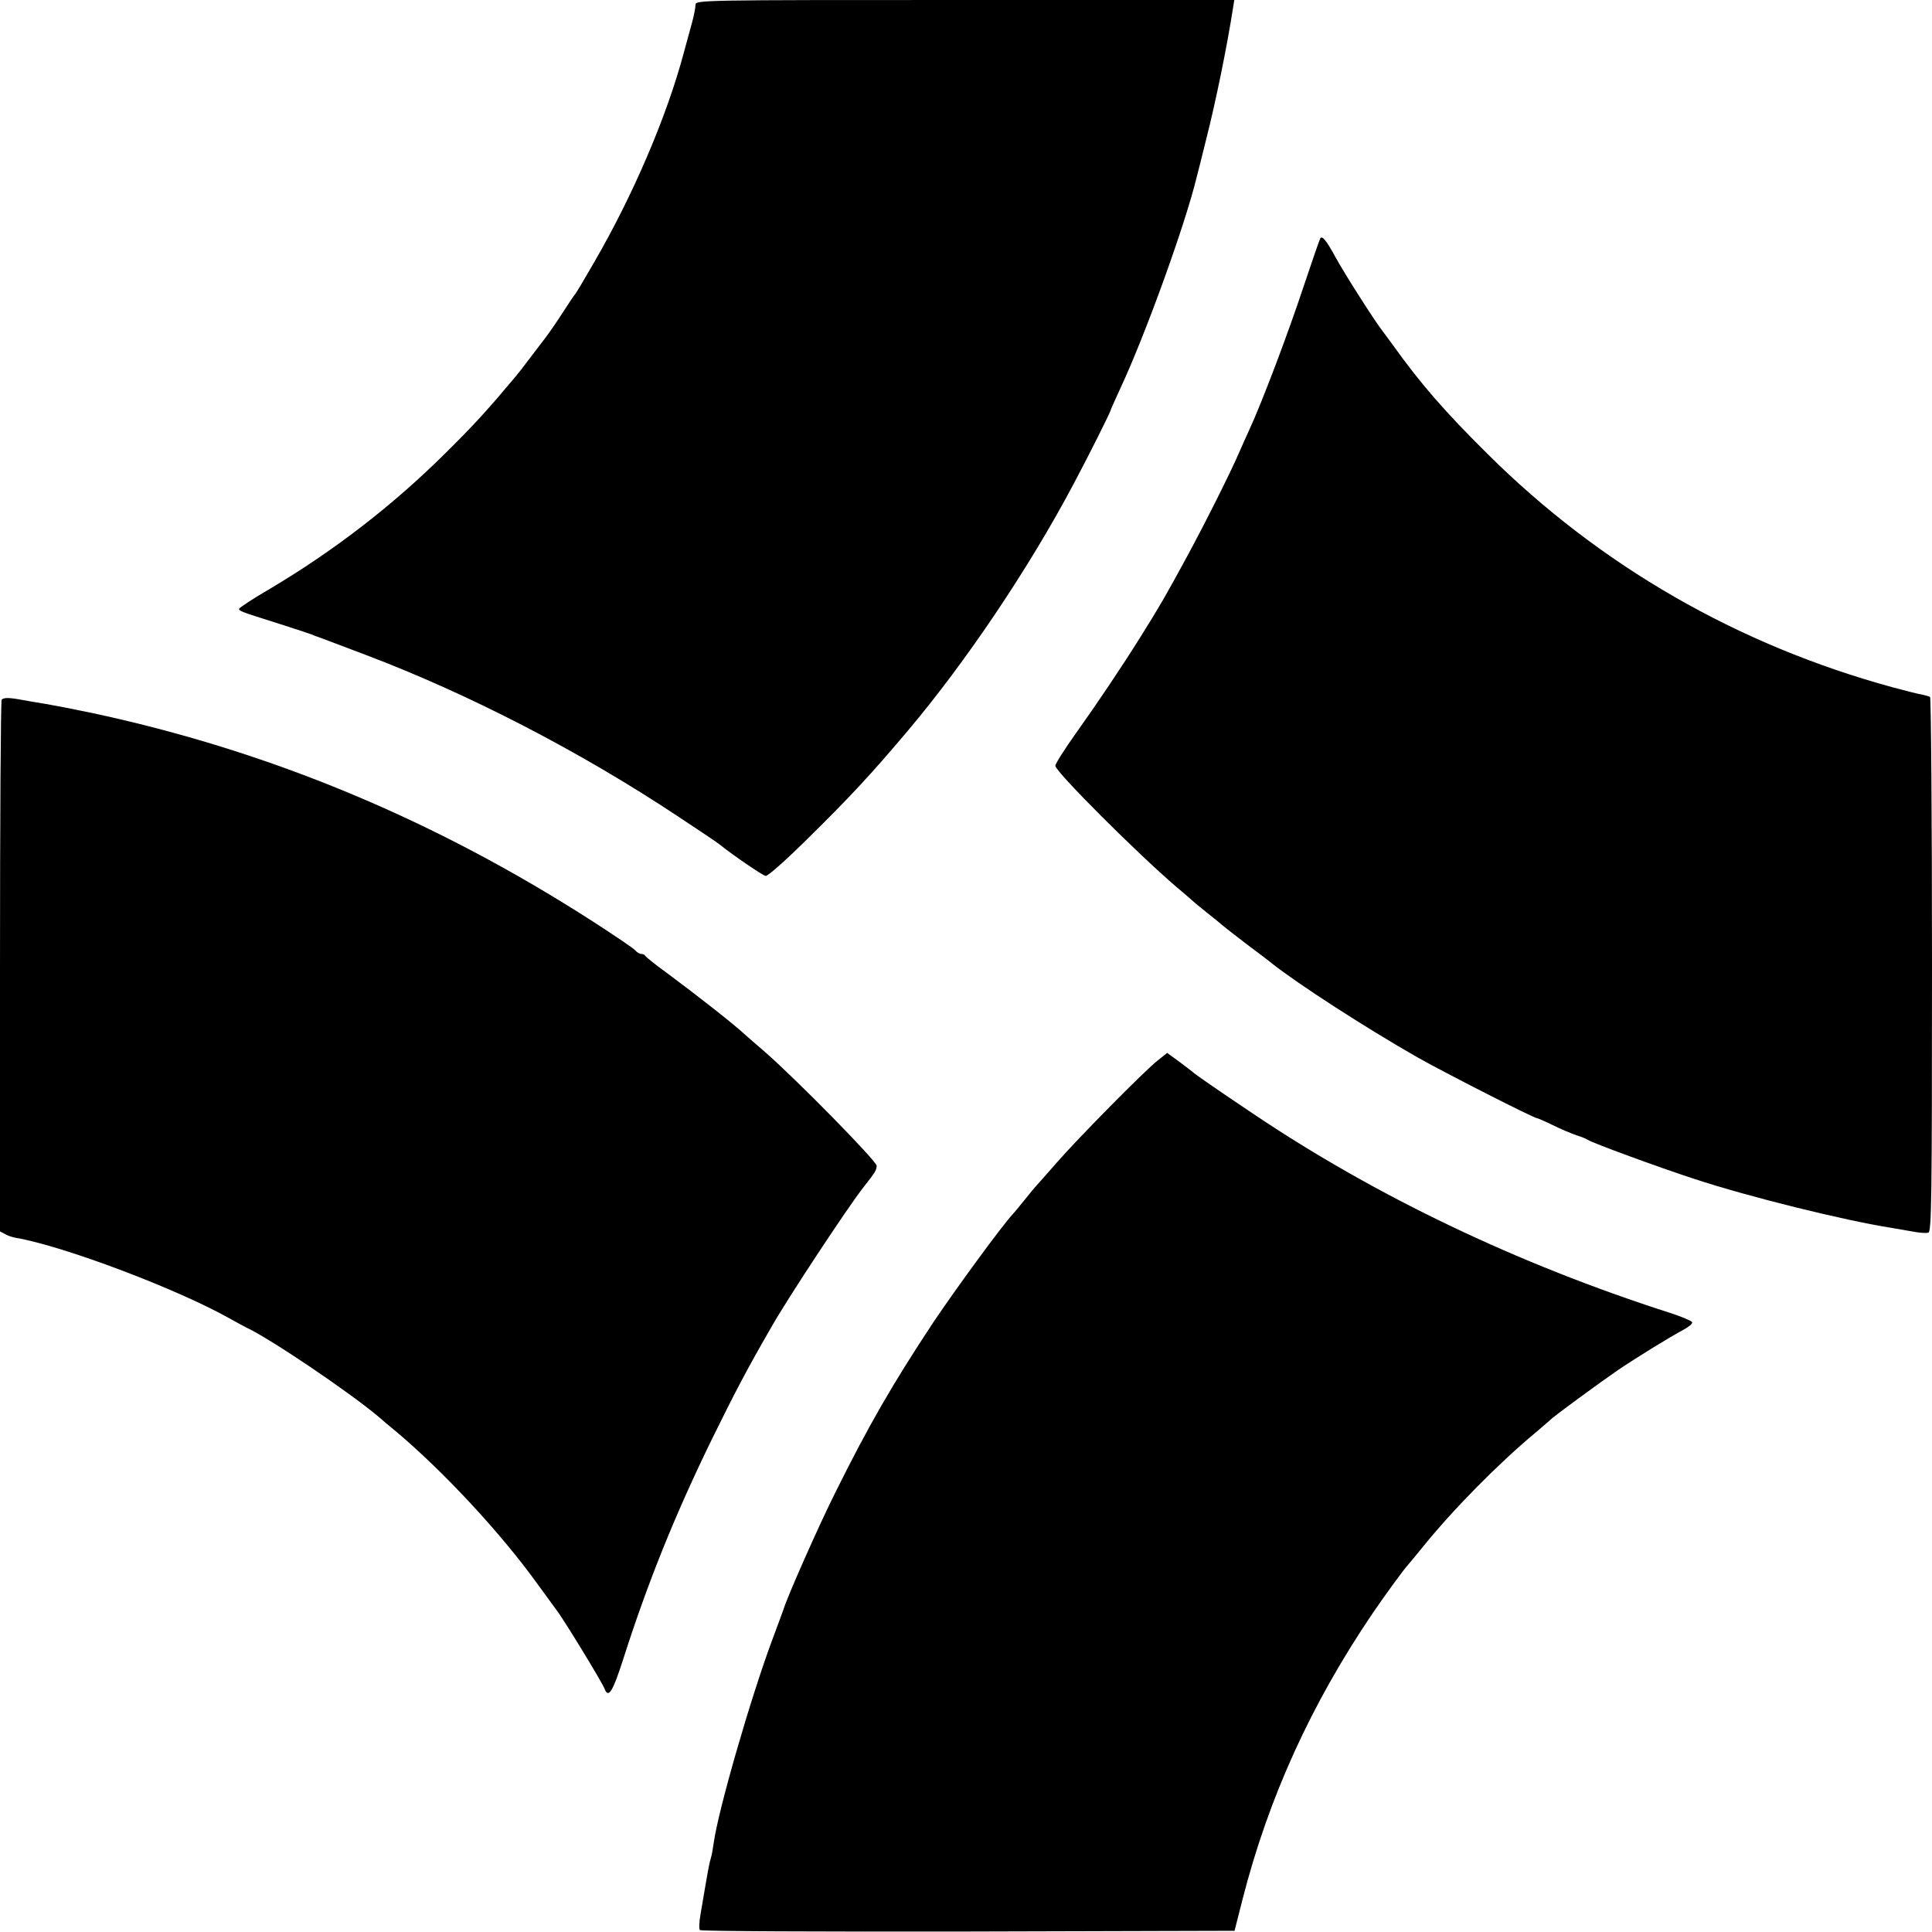
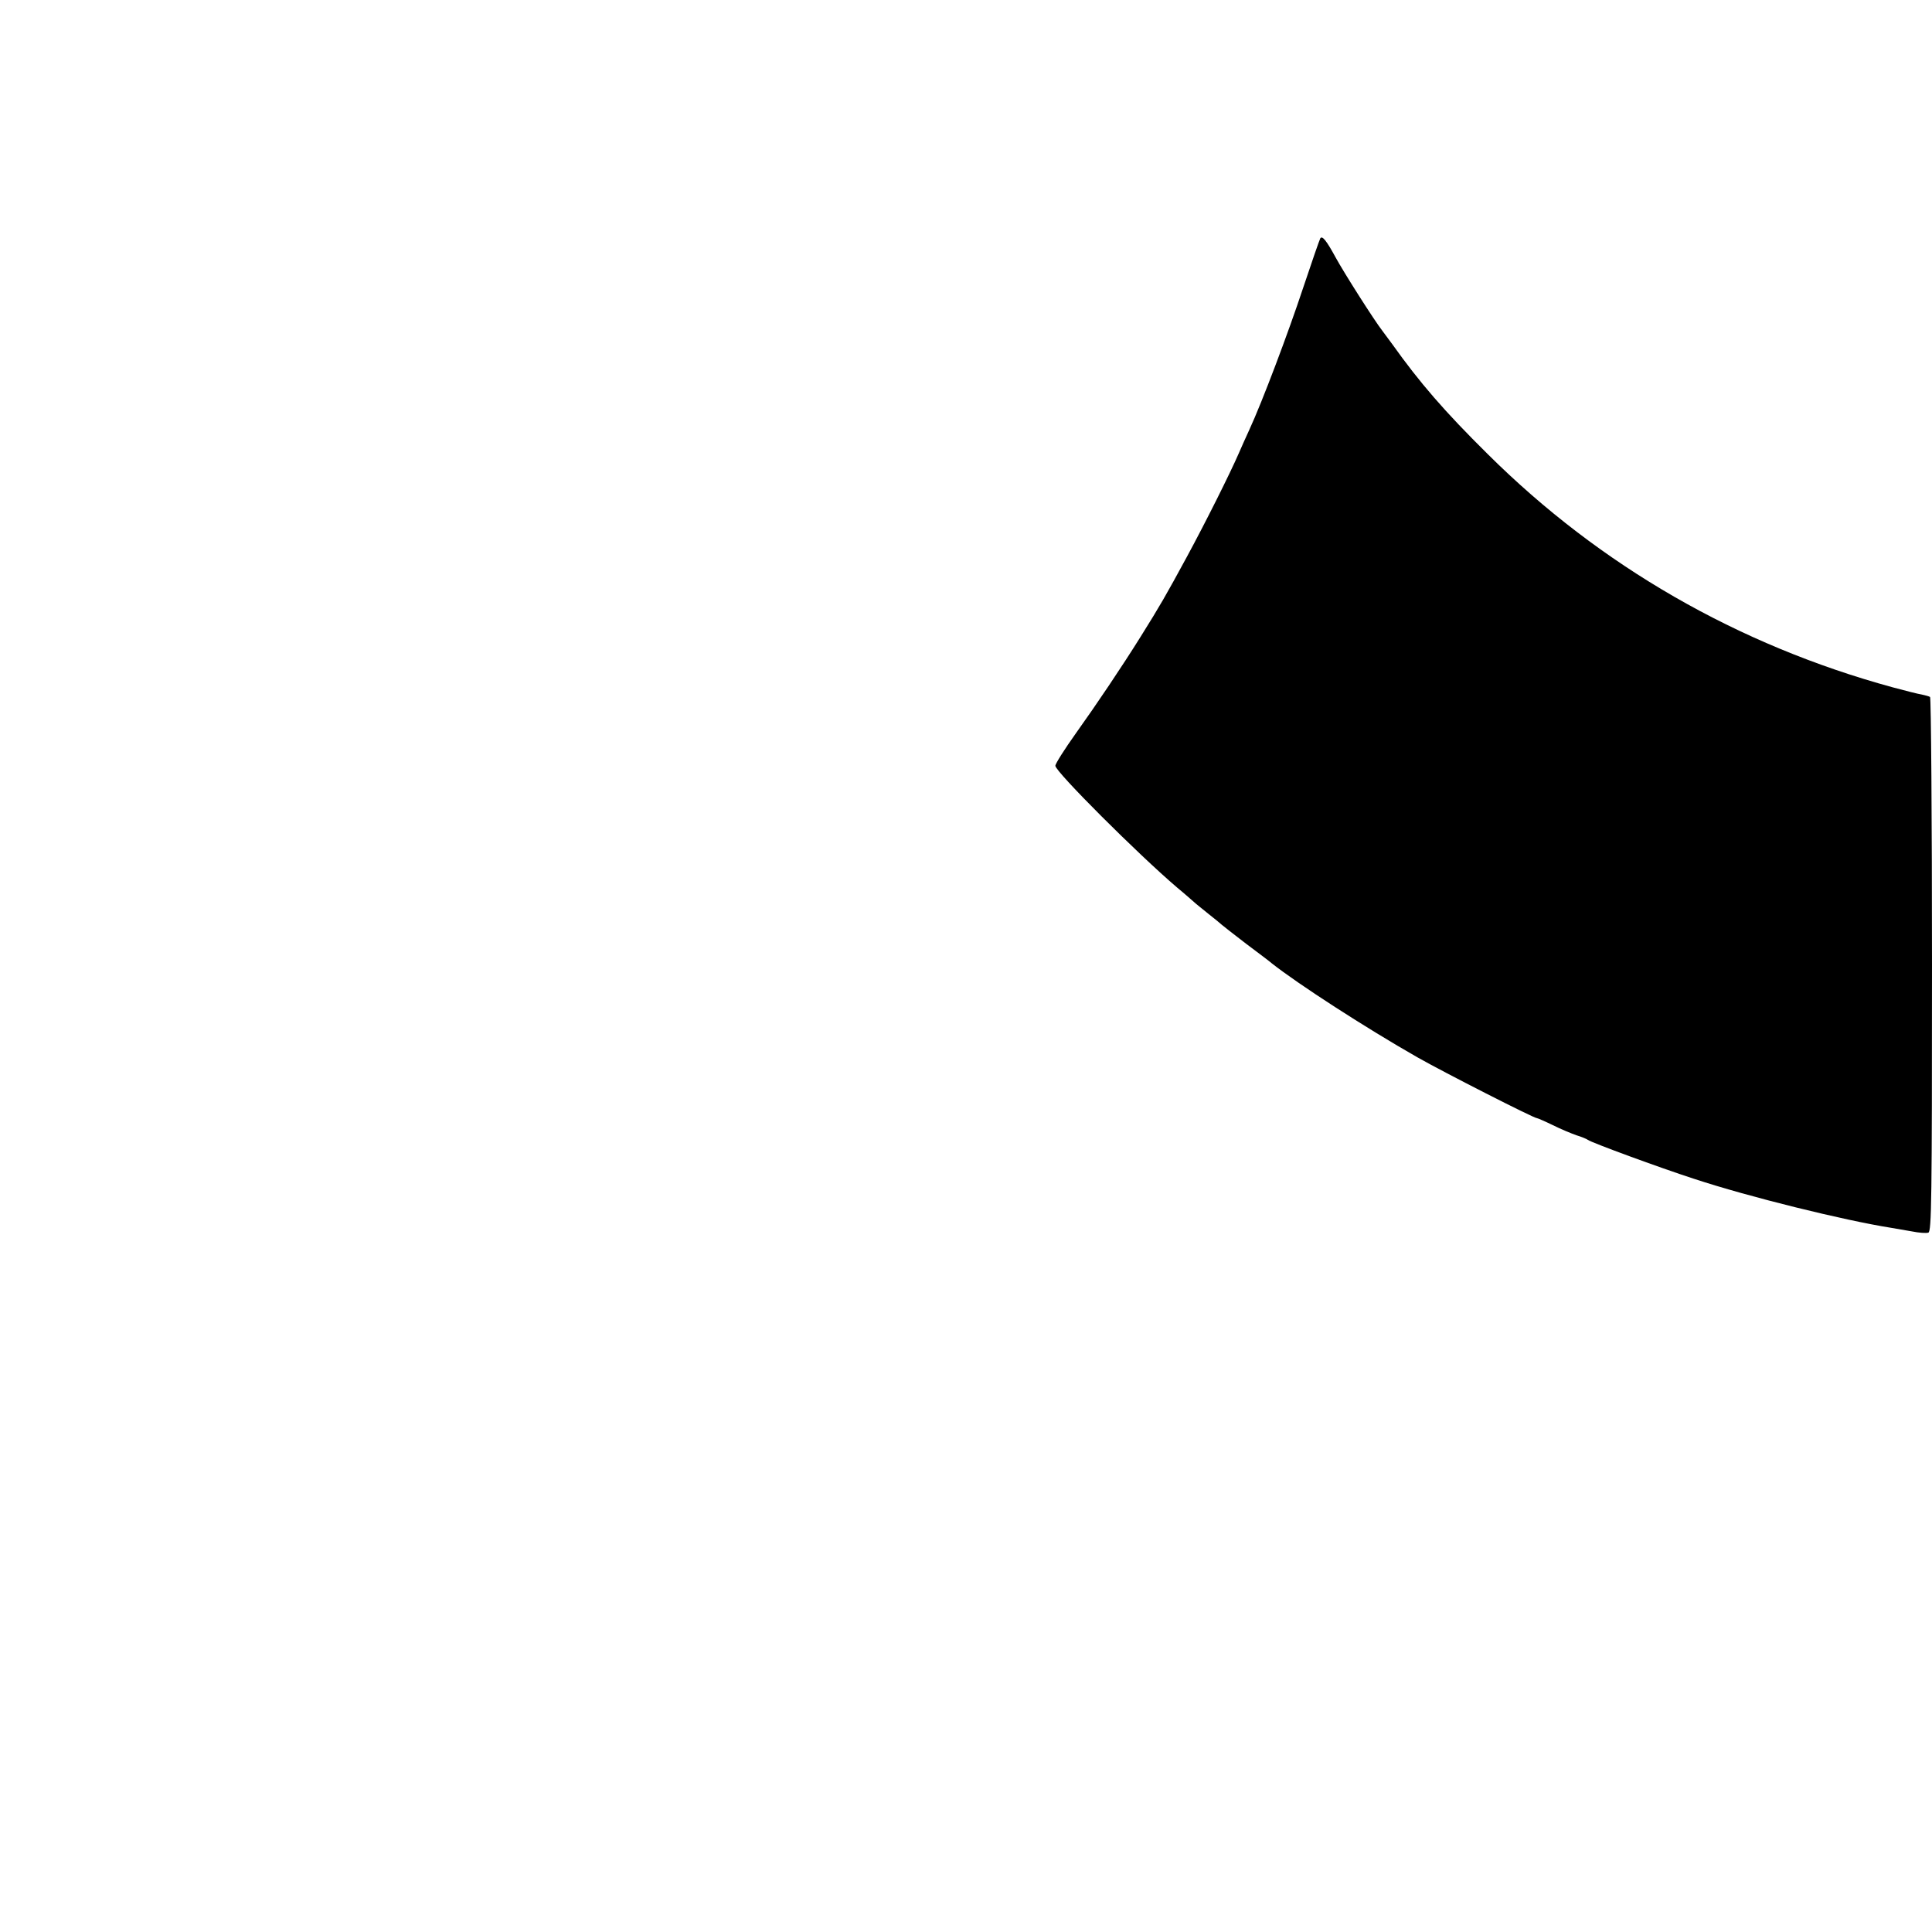
<svg xmlns="http://www.w3.org/2000/svg" version="1.0" width="800pt" height="800pt" viewBox="0 0 800 800" preserveAspectRatio="xMidYMid meet">
  <g transform="translate(0,800) scale(0.1,-0.1)" fill="#000000" stroke="none">
-     <path d="M2880 7980 c0 -10 -6 -43 -14 -72 -8 -29 -24 -87 -35 -128 -70 -262 -209 -587 -369 -863 -42 -73 -78 -134 -82 -137 -3 -3 -25 -36 -49 -73 -24 -38 -57 -85 -72 -105 -39 -51 -40 -52 -74 -97 -16 -22 -39 -51 -50 -64 -113 -135 -168 -196 -289 -316 -221 -219 -461 -404 -728 -563 -71 -41 -128 -79 -128 -83 0 -9 7 -12 160 -60 69 -22 132 -43 140 -46 8 -4 17 -7 20 -8 3 -1 14 -5 25 -9 11 -4 92 -35 180 -68 425 -161 886 -399 1290 -667 88 -58 167 -111 175 -118 56 -45 178 -128 190 -130 9 -2 85 66 170 150 181 178 267 271 419 451 242 287 502 674 686 1021 63 118 155 302 155 309 0 2 19 44 41 92 103 221 268 678 314 870 3 10 21 82 40 159 39 153 86 383 110 538 l6 37 -1116 0 c-1099 0 -1115 0 -1115 -20z" />
-     <path d="M5467 7013 c-3 -5 -35 -97 -71 -205 -62 -187 -169 -471 -223 -588 -14 -30 -33 -73 -43 -96 -37 -85 -137 -285 -215 -429 -88 -162 -111 -202 -191 -330 -78 -125 -185 -284 -268 -400 -47 -66 -86 -127 -86 -136 0 -24 340 -364 504 -504 33 -27 64 -55 70 -60 6 -6 34 -28 61 -50 28 -22 52 -42 55 -45 3 -3 48 -38 100 -78 52 -39 100 -75 105 -80 110 -87 390 -268 604 -390 111 -63 482 -252 495 -252 3 0 33 -13 66 -29 34 -17 78 -35 98 -42 20 -6 42 -15 47 -19 14 -11 297 -115 439 -161 227 -75 621 -172 816 -203 19 -3 59 -10 87 -15 29 -6 60 -8 68 -5 13 5 15 135 15 1109 0 607 -4 1106 -8 1109 -5 3 -20 7 -34 10 -14 2 -69 16 -121 30 -641 175 -1211 503 -1676 965 -180 178 -282 296 -396 456 -11 15 -29 39 -40 54 -33 42 -159 240 -195 306 -37 68 -55 91 -63 78z" />
-     <path d="M7 5103 c-4 -3 -7 -500 -7 -1104 l0 -1098 21 -11 c11 -7 33 -14 47 -16 196 -34 663 -210 882 -333 30 -17 62 -34 70 -38 99 -46 427 -268 547 -369 12 -11 43 -37 70 -59 199 -167 439 -425 593 -640 36 -49 69 -94 73 -100 28 -35 189 -299 200 -327 16 -43 34 -14 77 120 103 322 216 602 370 917 95 193 142 283 247 465 71 124 313 490 377 572 49 62 56 73 56 91 0 19 -330 355 -459 468 -41 35 -79 69 -85 74 -46 43 -199 163 -323 255 -49 35 -89 68 -91 72 -2 4 -9 8 -17 8 -7 0 -18 7 -25 15 -6 8 -85 61 -173 118 -660 425 -1345 709 -2082 866 -77 16 -160 32 -185 36 -25 4 -67 11 -94 16 -58 11 -80 11 -89 2z" />
-     <path d="M4794 3609 c-53 -41 -333 -325 -419 -424 -39 -44 -75 -86 -82 -93 -7 -7 -29 -34 -50 -60 -21 -26 -42 -52 -48 -58 -46 -49 -238 -312 -330 -449 -170 -257 -269 -429 -406 -705 -70 -140 -200 -434 -215 -485 -2 -5 -23 -64 -48 -130 -88 -237 -222 -700 -241 -838 -3 -23 -8 -50 -11 -59 -8 -26 -11 -45 -43 -233 -6 -32 -7 -63 -3 -67 5 -5 504 -7 1111 -6 l1103 3 33 130 c108 422 284 809 539 1185 45 67 133 187 146 200 3 3 31 37 62 75 125 155 314 346 463 470 33 28 62 53 65 56 10 12 207 156 280 206 83 56 215 137 273 168 20 11 36 24 34 30 -2 5 -43 23 -93 39 -630 202 -1222 485 -1729 827 -145 97 -237 161 -245 169 -3 3 -28 22 -56 43 l-51 37 -39 -31z" />
+     <path d="M5467 7013 c-3 -5 -35 -97 -71 -205 -62 -187 -169 -471 -223 -588 -14 -30 -33 -73 -43 -96 -37 -85 -137 -285 -215 -429 -88 -162 -111 -202 -191 -330 -78 -125 -185 -284 -268 -400 -47 -66 -86 -127 -86 -136 0 -24 340 -364 504 -504 33 -27 64 -55 70 -60 6 -6 34 -28 61 -50 28 -22 52 -42 55 -45 3 -3 48 -38 100 -78 52 -39 100 -75 105 -80 110 -87 390 -268 604 -390 111 -63 482 -252 495 -252 3 0 33 -13 66 -29 34 -17 78 -35 98 -42 20 -6 42 -15 47 -19 14 -11 297 -115 439 -161 227 -75 621 -172 816 -203 19 -3 59 -10 87 -15 29 -6 60 -8 68 -5 13 5 15 135 15 1109 0 607 -4 1106 -8 1109 -5 3 -20 7 -34 10 -14 2 -69 16 -121 30 -641 175 -1211 503 -1676 965 -180 178 -282 296 -396 456 -11 15 -29 39 -40 54 -33 42 -159 240 -195 306 -37 68 -55 91 -63 78" />
  </g>
</svg>